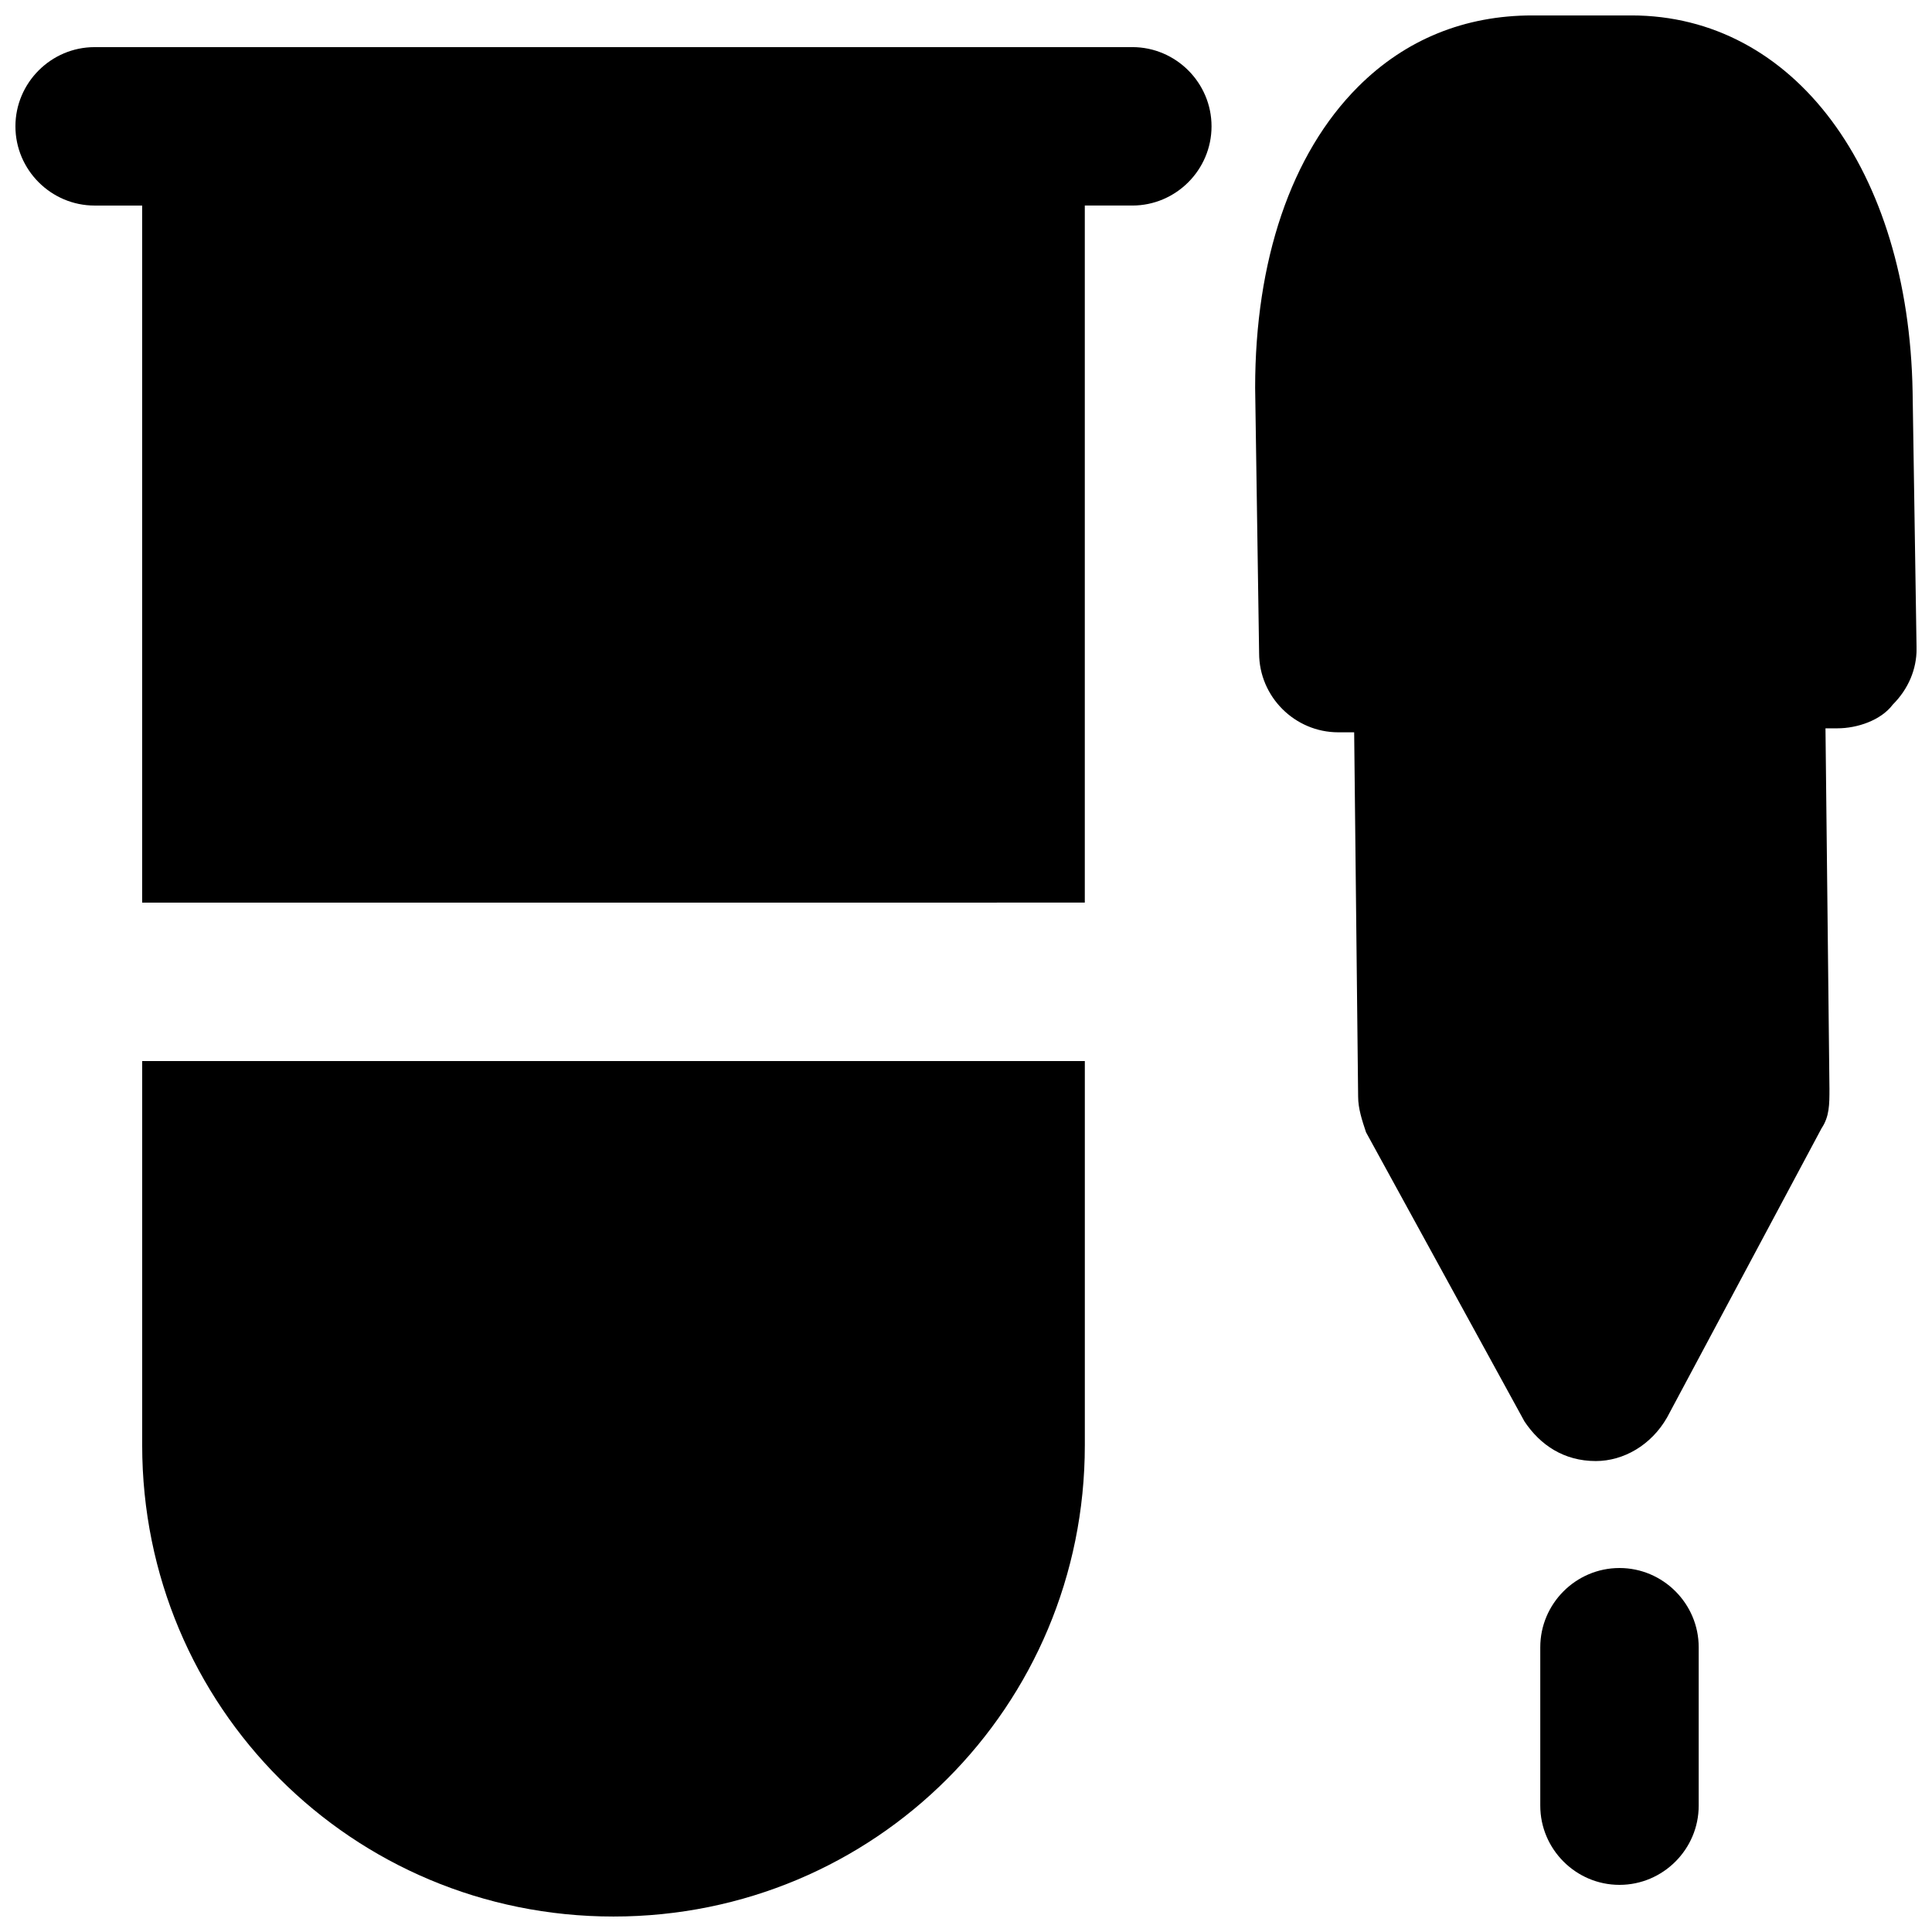
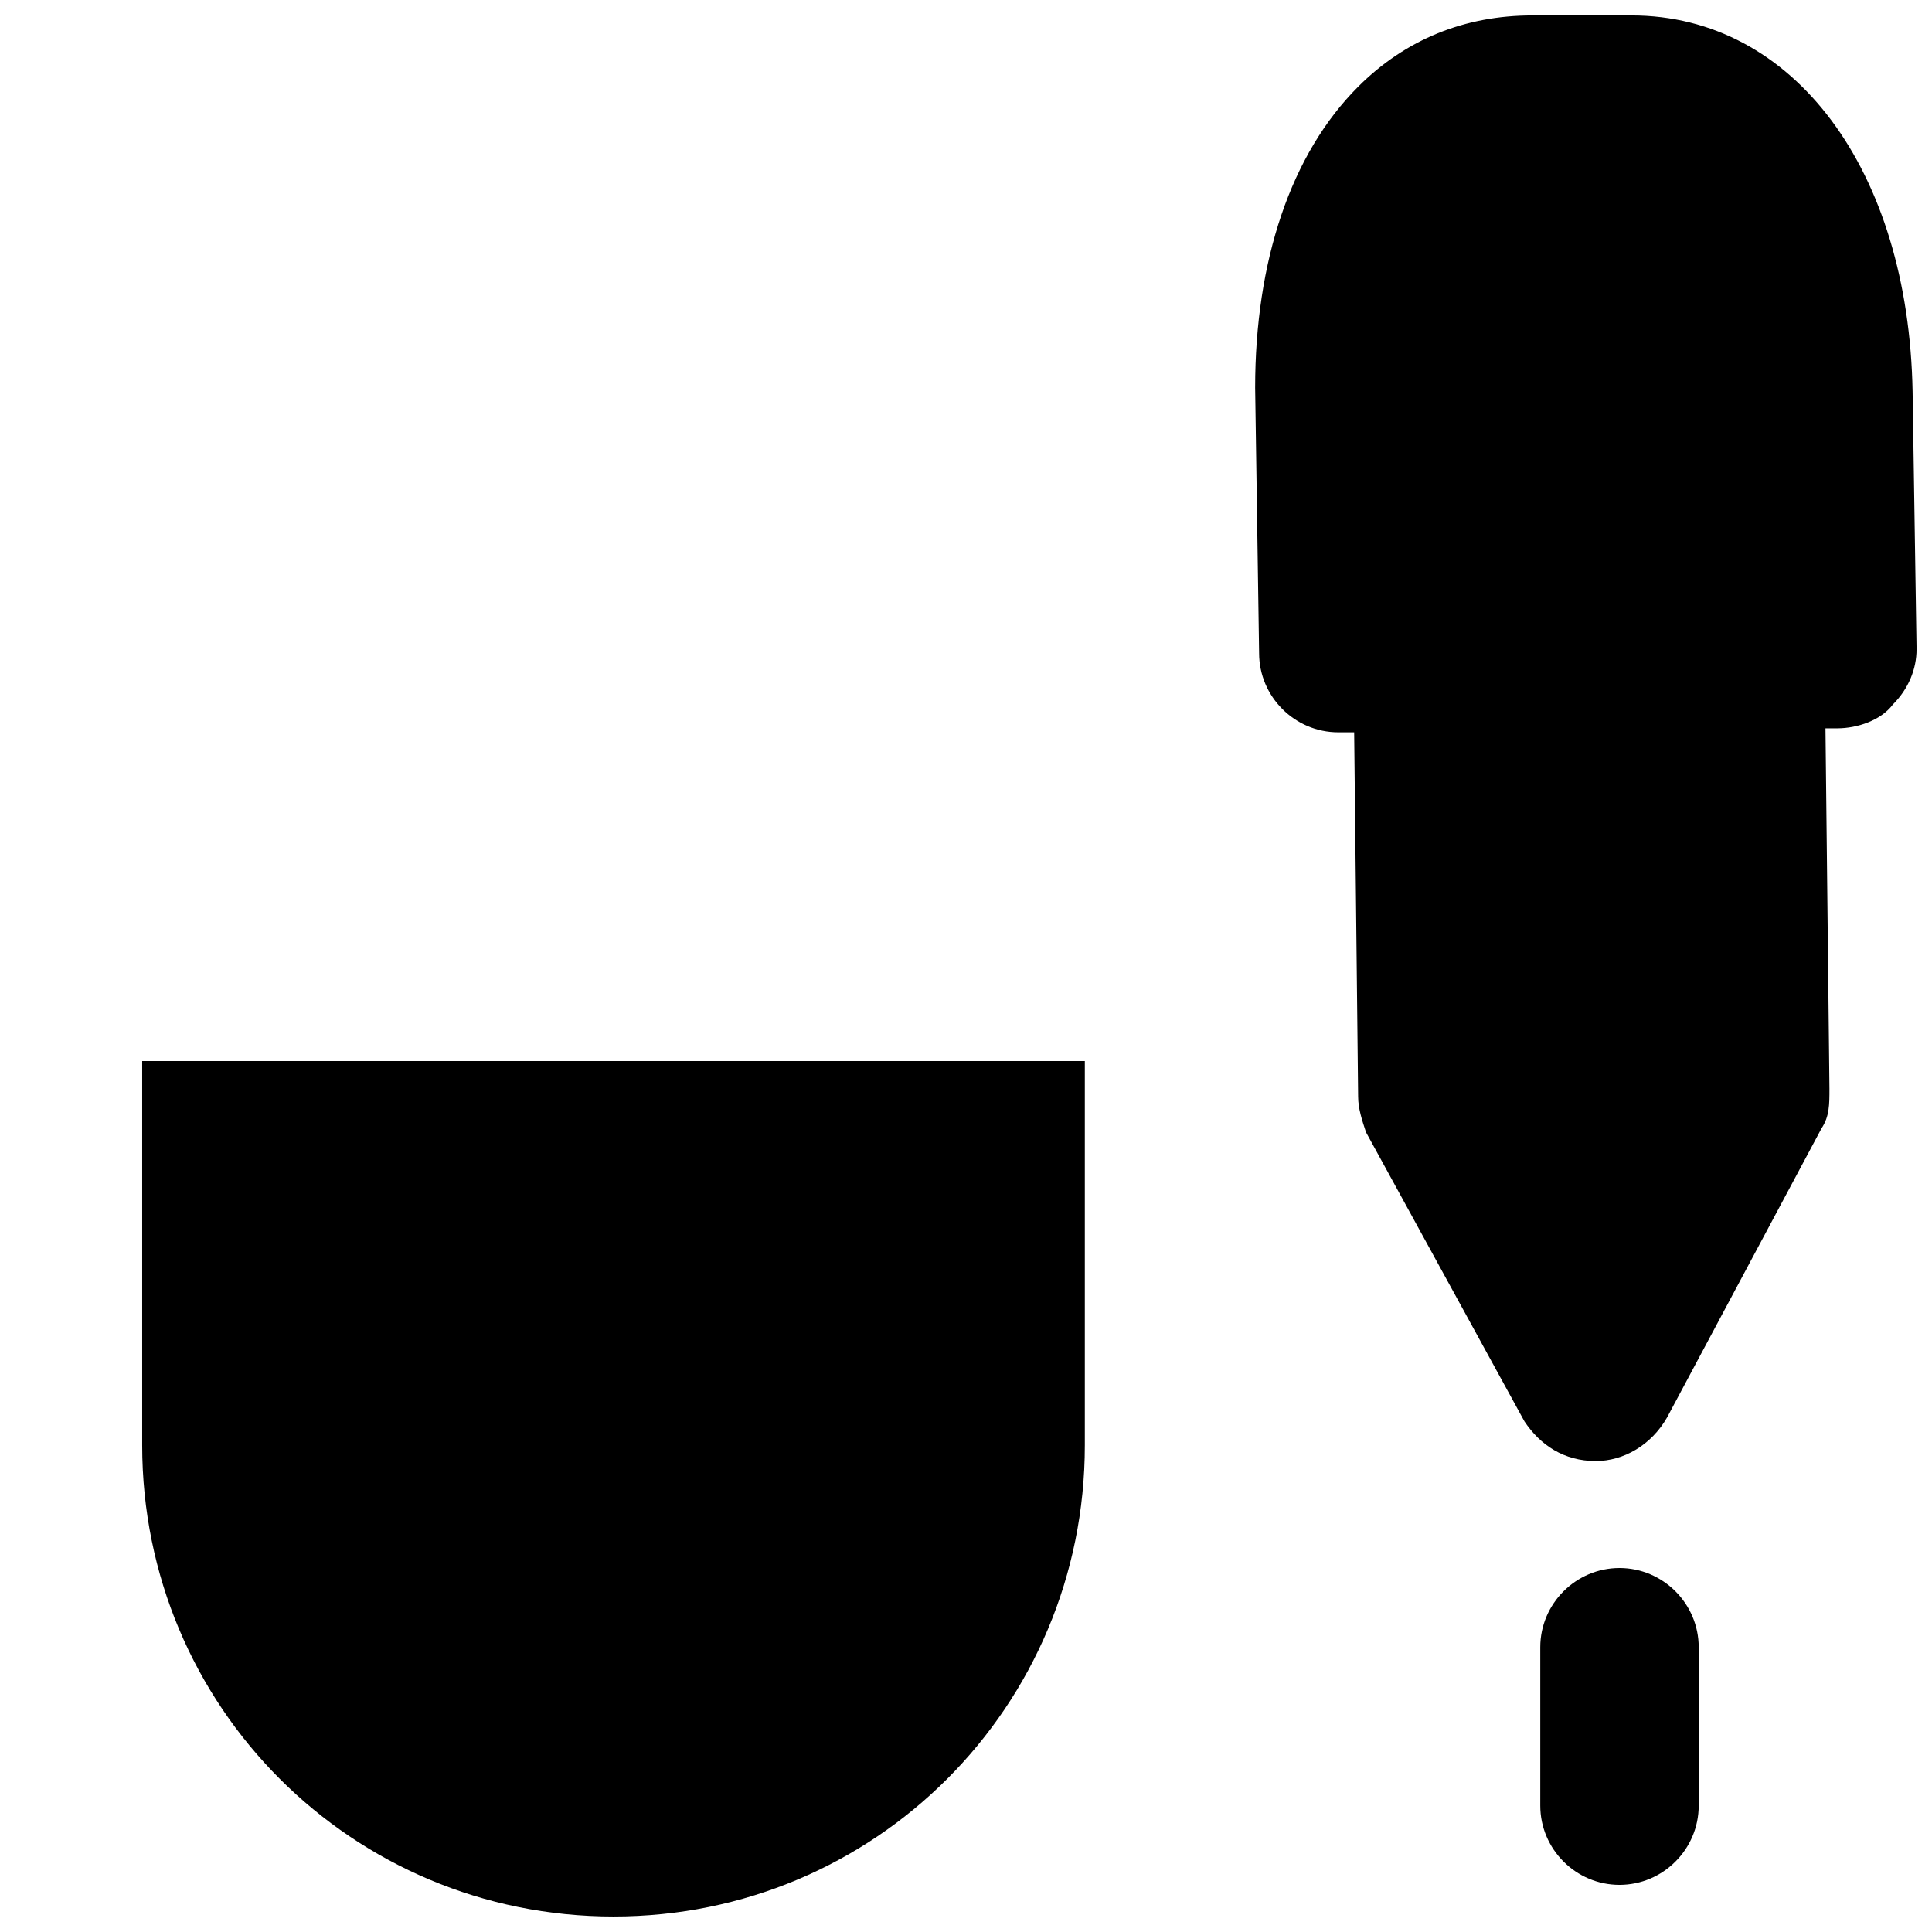
<svg xmlns="http://www.w3.org/2000/svg" width="800px" height="800px" version="1.1" viewBox="144 144 512 512">
  <defs>
    <clipPath id="c">
-       <path d="m148.09 156h317.91v228h-317.91z" />
-     </clipPath>
+       </clipPath>
    <clipPath id="b">
      <path d="m181 425h251v226.9h-251z" />
    </clipPath>
    <clipPath id="a">
      <path d="m476 148.09h175.9v383.91h-175.9z" />
    </clipPath>
  </defs>
  <g clip-path="url(#c)">
    <path d="m444.08 156.49h-275c-11.547 0-20.992 9.445-20.992 20.992s9.445 20.992 20.992 20.992h12.594v184.73l249.81-0.004v-184.73h12.594c11.547 0 20.992-9.445 20.992-20.992s-9.445-20.992-20.992-20.992z" />
  </g>
  <g clip-path="url(#b)">
    <path d="m181.68 527c0 69.273 55.629 124.9 124.9 124.9 69.277 0 124.91-55.629 124.91-124.9v-101.81h-249.81z" />
  </g>
  <g clip-path="url(#a)">
    <path d="m650.86 247.8c-1.051-58.777-31.488-99.711-74.523-99.711h-26.238c-17.844 0-33.586 6.297-46.184 18.895-17.844 17.844-27.289 46.184-27.289 79.77l1.051 70.324c0 11.547 9.445 20.992 20.992 20.992h4.199l1.051 96.562c0 3.148 1.051 6.297 2.098 9.445l41.984 76.621c4.199 6.297 10.496 10.496 18.895 10.496 7.348 0 14.695-4.199 18.895-11.547l40.934-76.621c2.098-3.148 2.098-6.297 2.098-10.496l-1.051-95.516h3.148c5.246 0 11.547-2.098 14.695-6.297 4.199-4.199 6.297-9.445 6.297-14.695z" />
  </g>
  <path d="m573.18 559.54c-11.547 0-20.992 9.445-20.992 20.992v41.984c0 11.547 9.445 20.992 20.992 20.992s20.992-9.445 20.992-20.992v-41.984c0-11.547-9.445-20.992-20.992-20.992z" />
</svg>